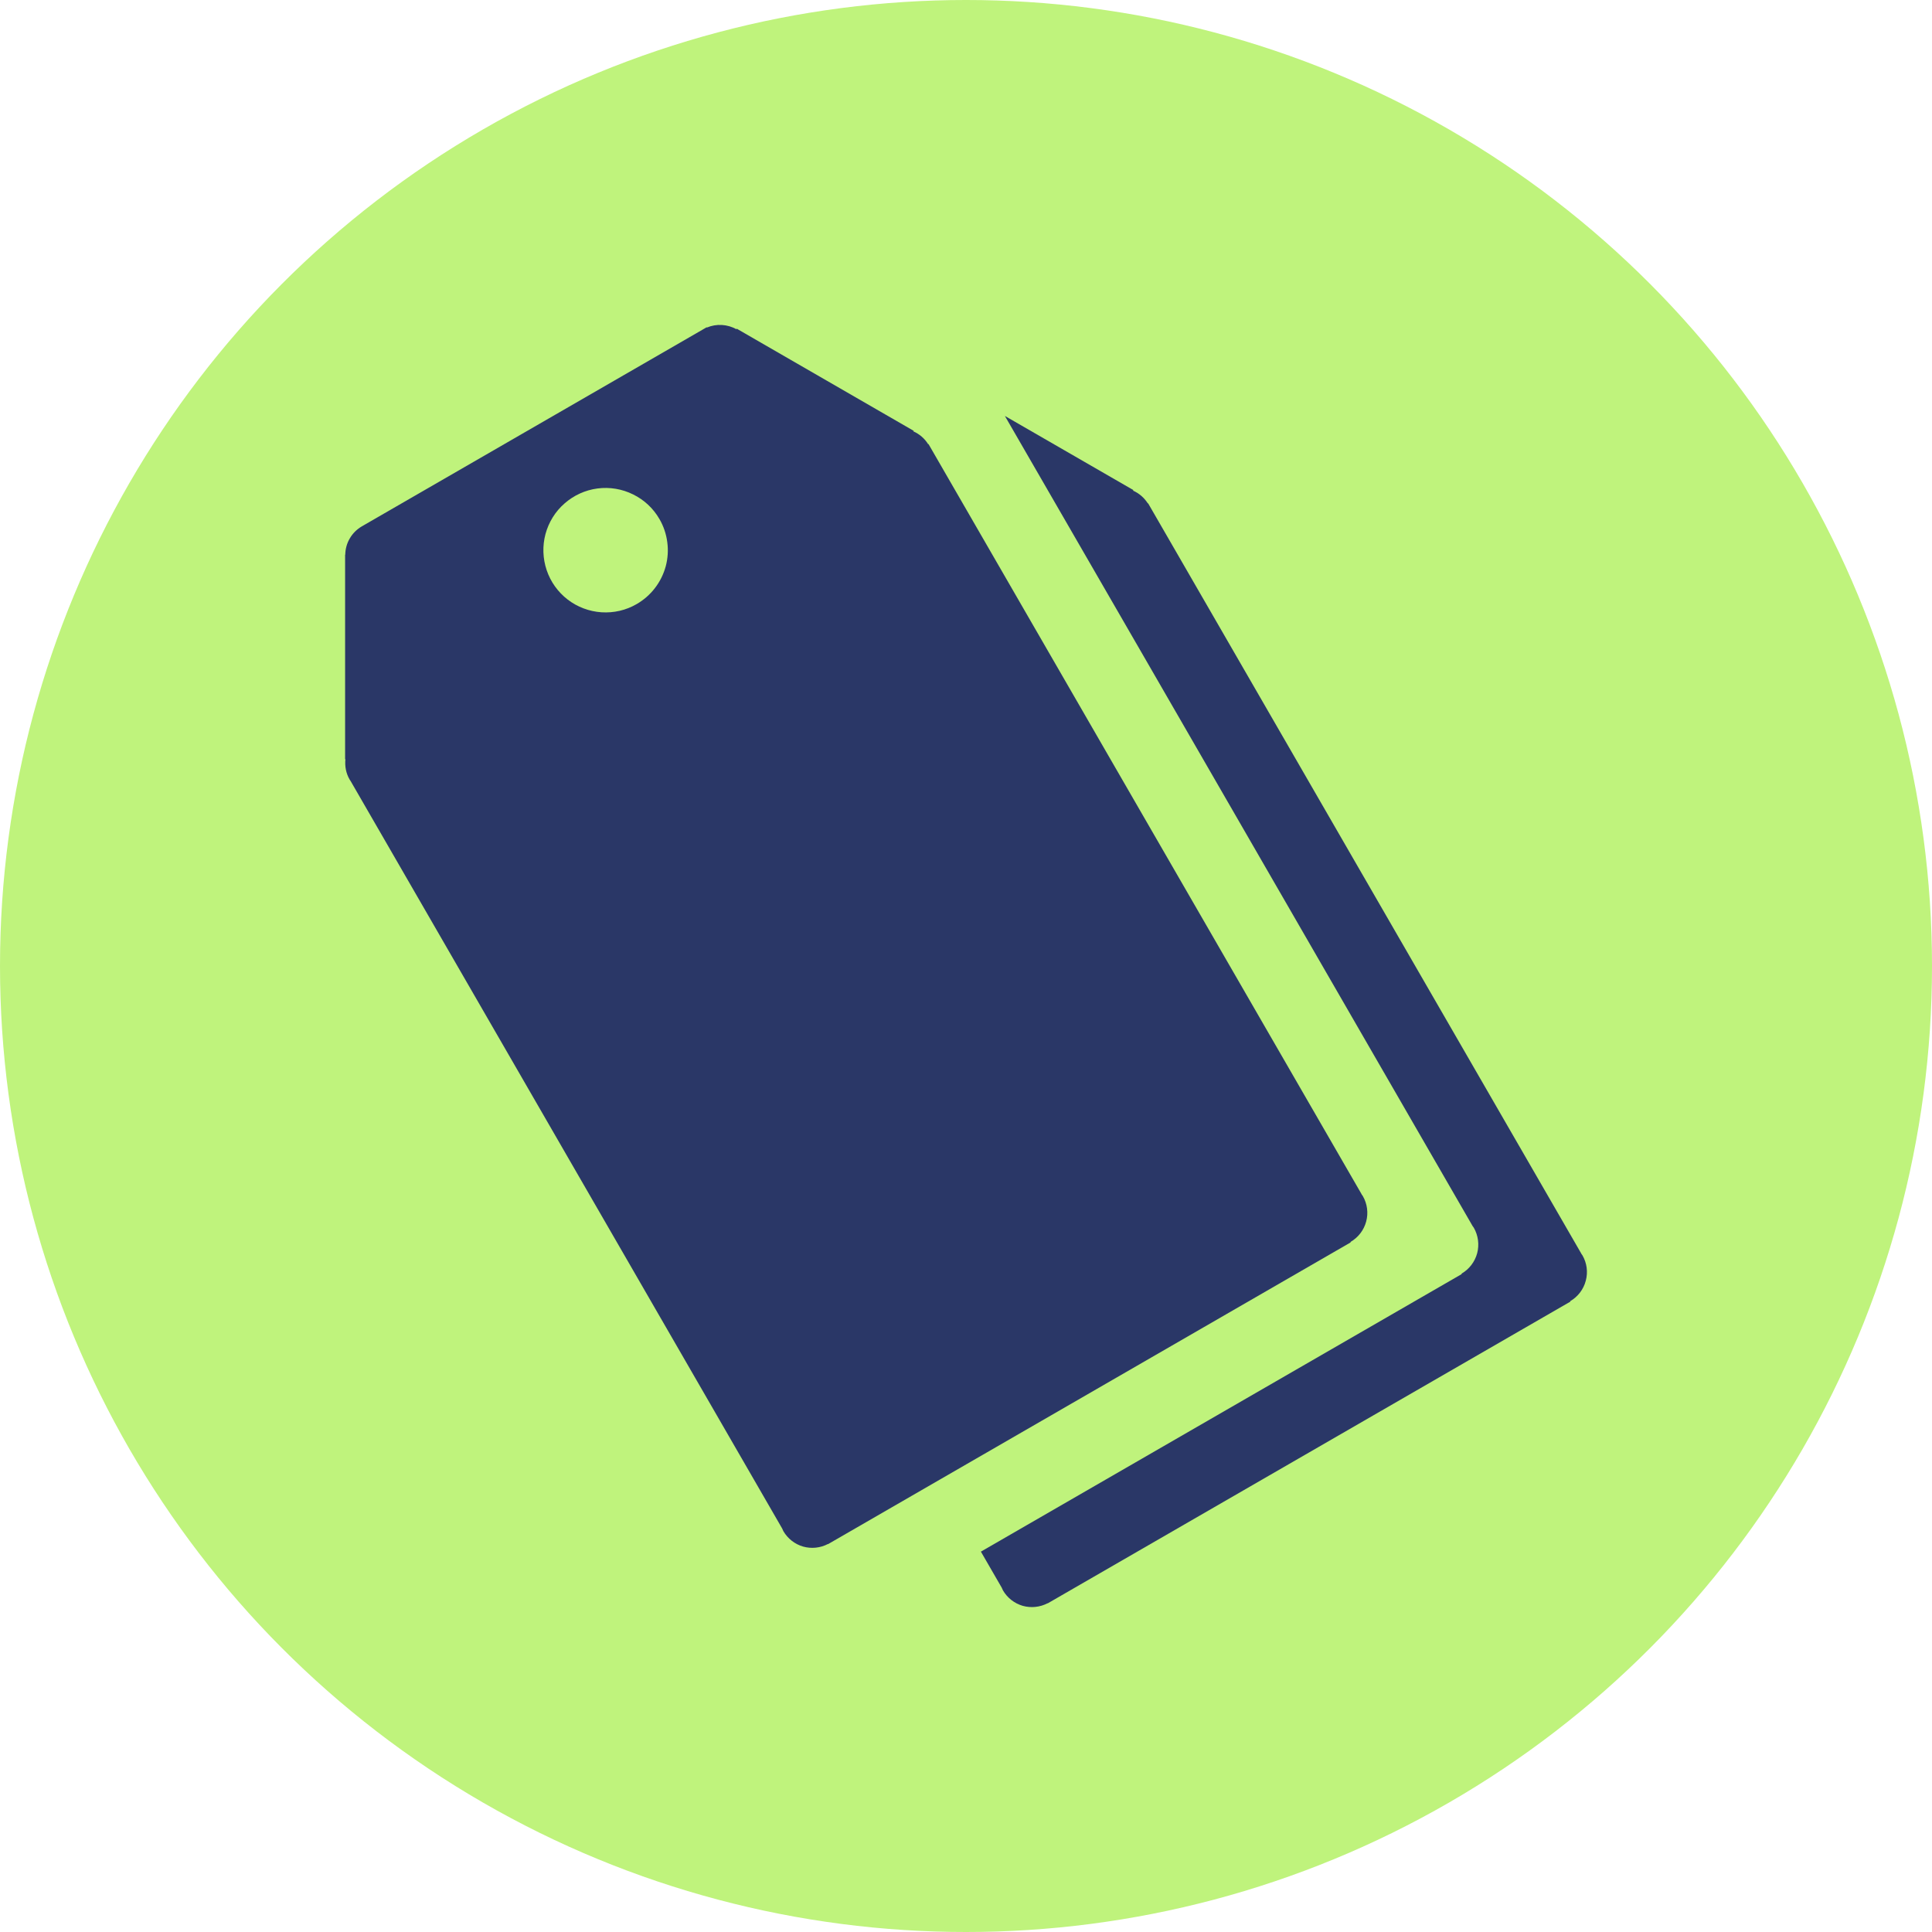
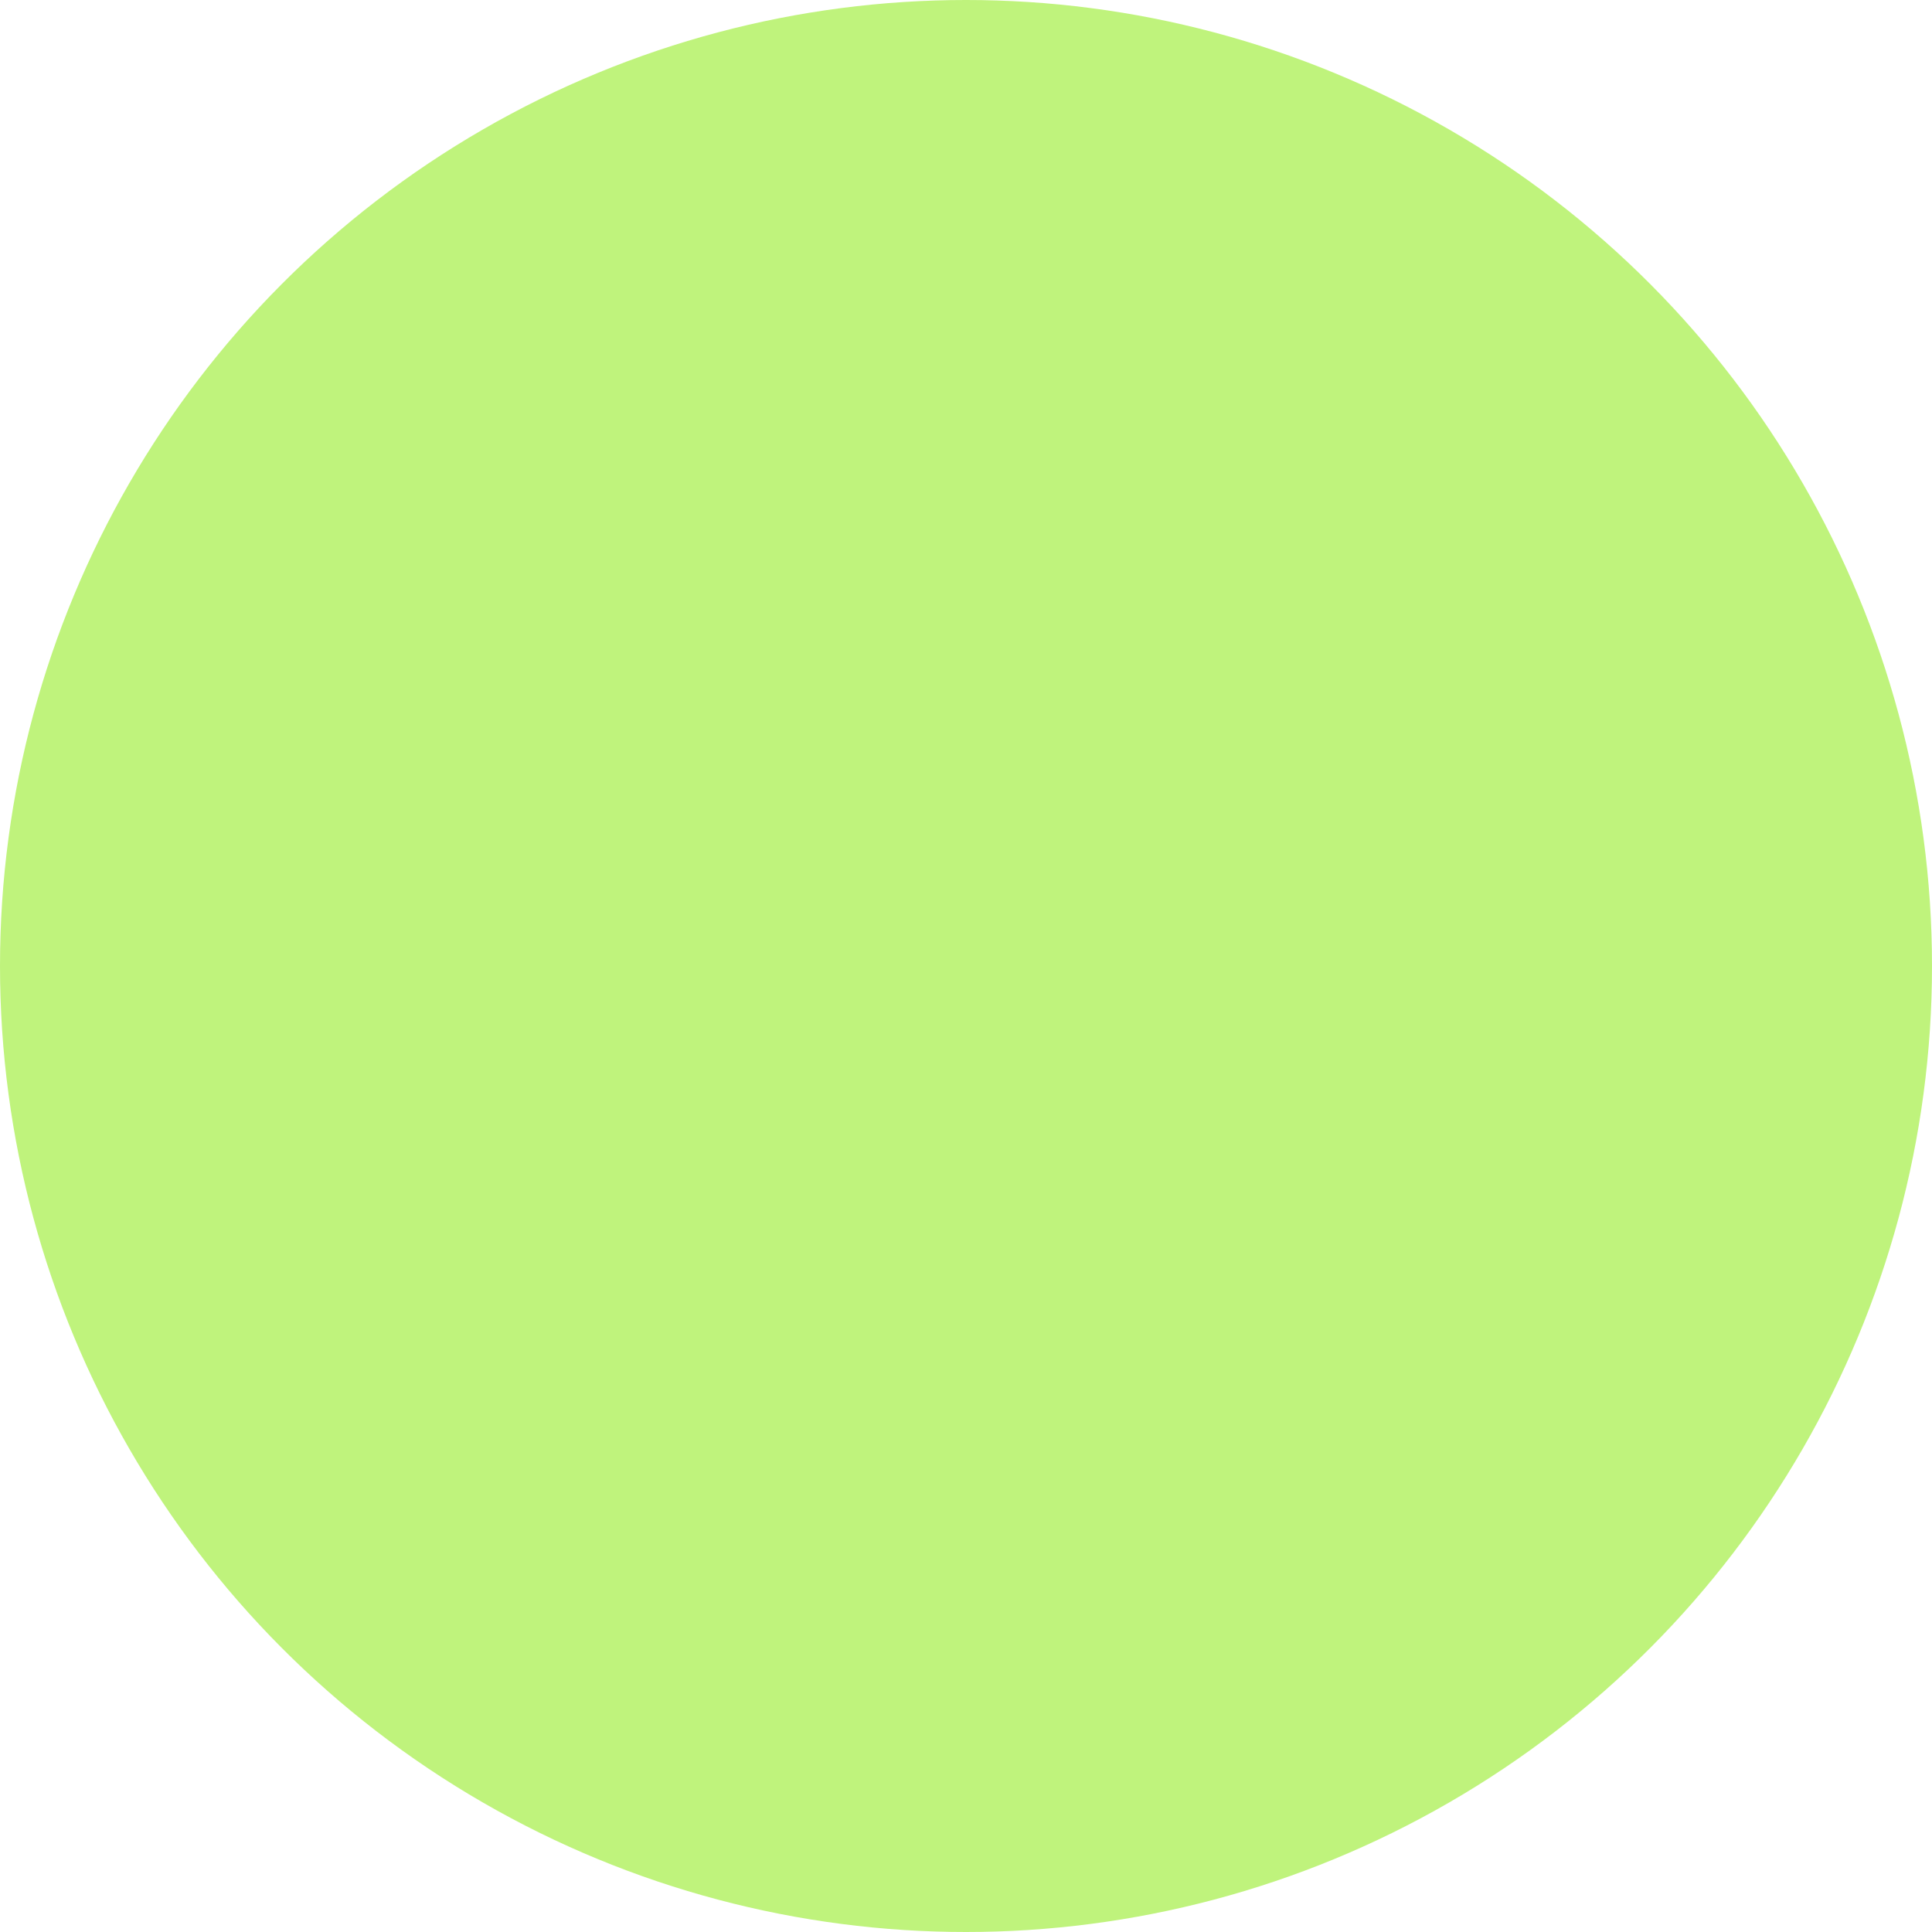
<svg xmlns="http://www.w3.org/2000/svg" width="24" height="24" viewBox="0 0 24 24" fill="none">
  <circle cx="12" cy="12" r="12" fill="#BFF37C" />
-   <path d="M19.657 15.593C19.653 15.586 19.647 15.58 19.642 15.572L19.643 15.572L14.262 6.252L14.259 6.254C14.214 6.183 14.15 6.127 14.073 6.094L14.081 6.089L12.483 5.167L14.258 8.24L18.293 15.23L18.293 15.23C18.297 15.237 18.303 15.243 18.308 15.251C18.363 15.347 18.378 15.461 18.35 15.568C18.321 15.675 18.251 15.767 18.155 15.822L18.158 15.827L12.185 19.275L12.444 19.723C12.449 19.734 12.453 19.745 12.459 19.756C12.513 19.849 12.601 19.918 12.704 19.948C12.807 19.977 12.918 19.966 13.014 19.916L13.014 19.918L19.508 16.169L19.505 16.164C19.601 16.109 19.671 16.017 19.699 15.91C19.728 15.803 19.713 15.689 19.657 15.593Z" fill="#2A3767" />
-   <path d="M16.776 15.428C16.872 15.373 16.942 15.282 16.971 15.175C17 15.068 16.985 14.953 16.929 14.857C16.925 14.85 16.919 14.844 16.914 14.836L16.915 14.836L11.534 5.516L11.53 5.518C11.486 5.447 11.421 5.391 11.345 5.358L11.352 5.353L9.15 4.082V4.091C9.095 4.059 9.032 4.041 8.968 4.037C8.904 4.033 8.84 4.044 8.781 4.069L8.779 4.065L8.738 4.089C8.737 4.09 8.736 4.09 8.735 4.09C8.734 4.091 8.734 4.091 8.733 4.092L4.496 6.538C4.434 6.574 4.382 6.625 4.346 6.687C4.309 6.749 4.29 6.819 4.289 6.891L4.287 6.89V9.433L4.291 9.43C4.282 9.516 4.297 9.605 4.344 9.685C4.346 9.69 4.35 9.693 4.353 9.698L9.716 18.987C9.721 18.998 9.725 19.009 9.731 19.02C9.785 19.113 9.873 19.182 9.976 19.212C10.079 19.241 10.19 19.23 10.285 19.18L10.286 19.182L16.779 15.433L16.776 15.428ZM7.909 7.504C7.777 7.581 7.625 7.616 7.472 7.606C7.32 7.596 7.173 7.541 7.052 7.448C6.931 7.355 6.84 7.228 6.791 7.083C6.742 6.938 6.737 6.782 6.776 6.635C6.816 6.487 6.898 6.354 7.013 6.254C7.128 6.153 7.27 6.088 7.422 6.068C7.574 6.048 7.728 6.074 7.865 6.142C8.002 6.209 8.116 6.316 8.192 6.448C8.243 6.536 8.276 6.633 8.289 6.734C8.303 6.835 8.296 6.937 8.27 7.035C8.243 7.133 8.198 7.225 8.136 7.305C8.074 7.386 7.997 7.453 7.909 7.504Z" fill="#2A3767" />
</svg>